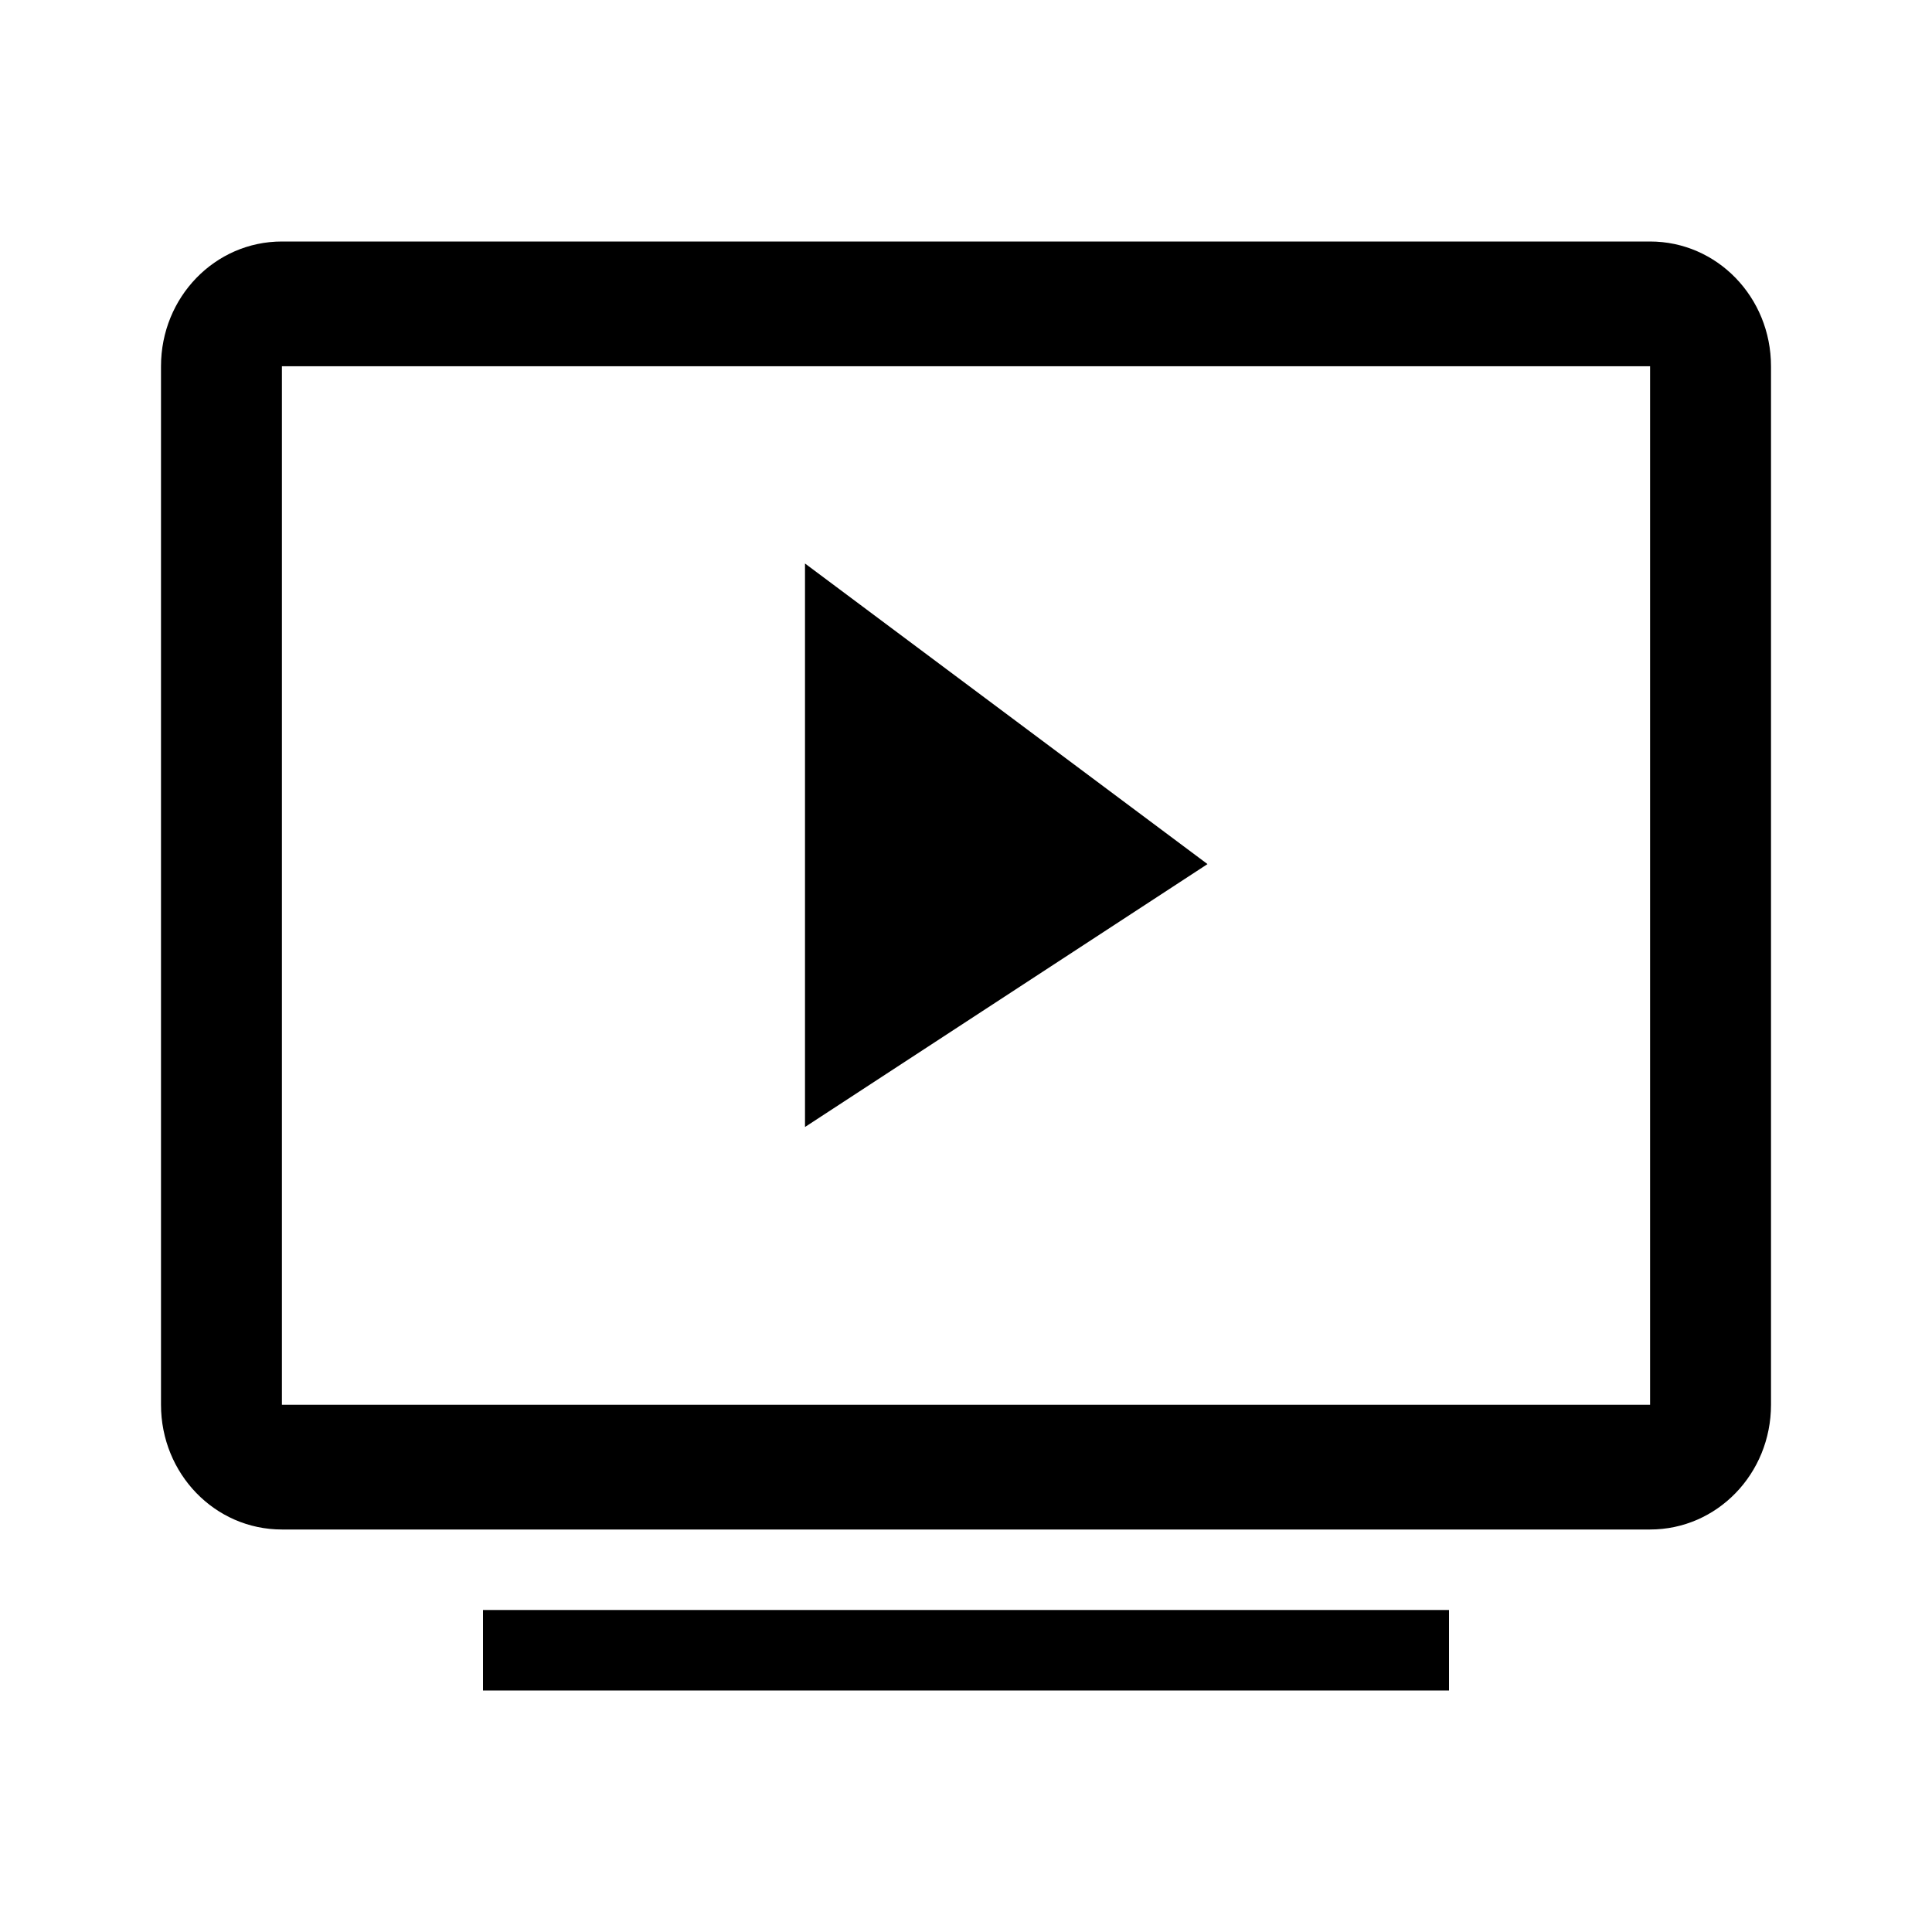
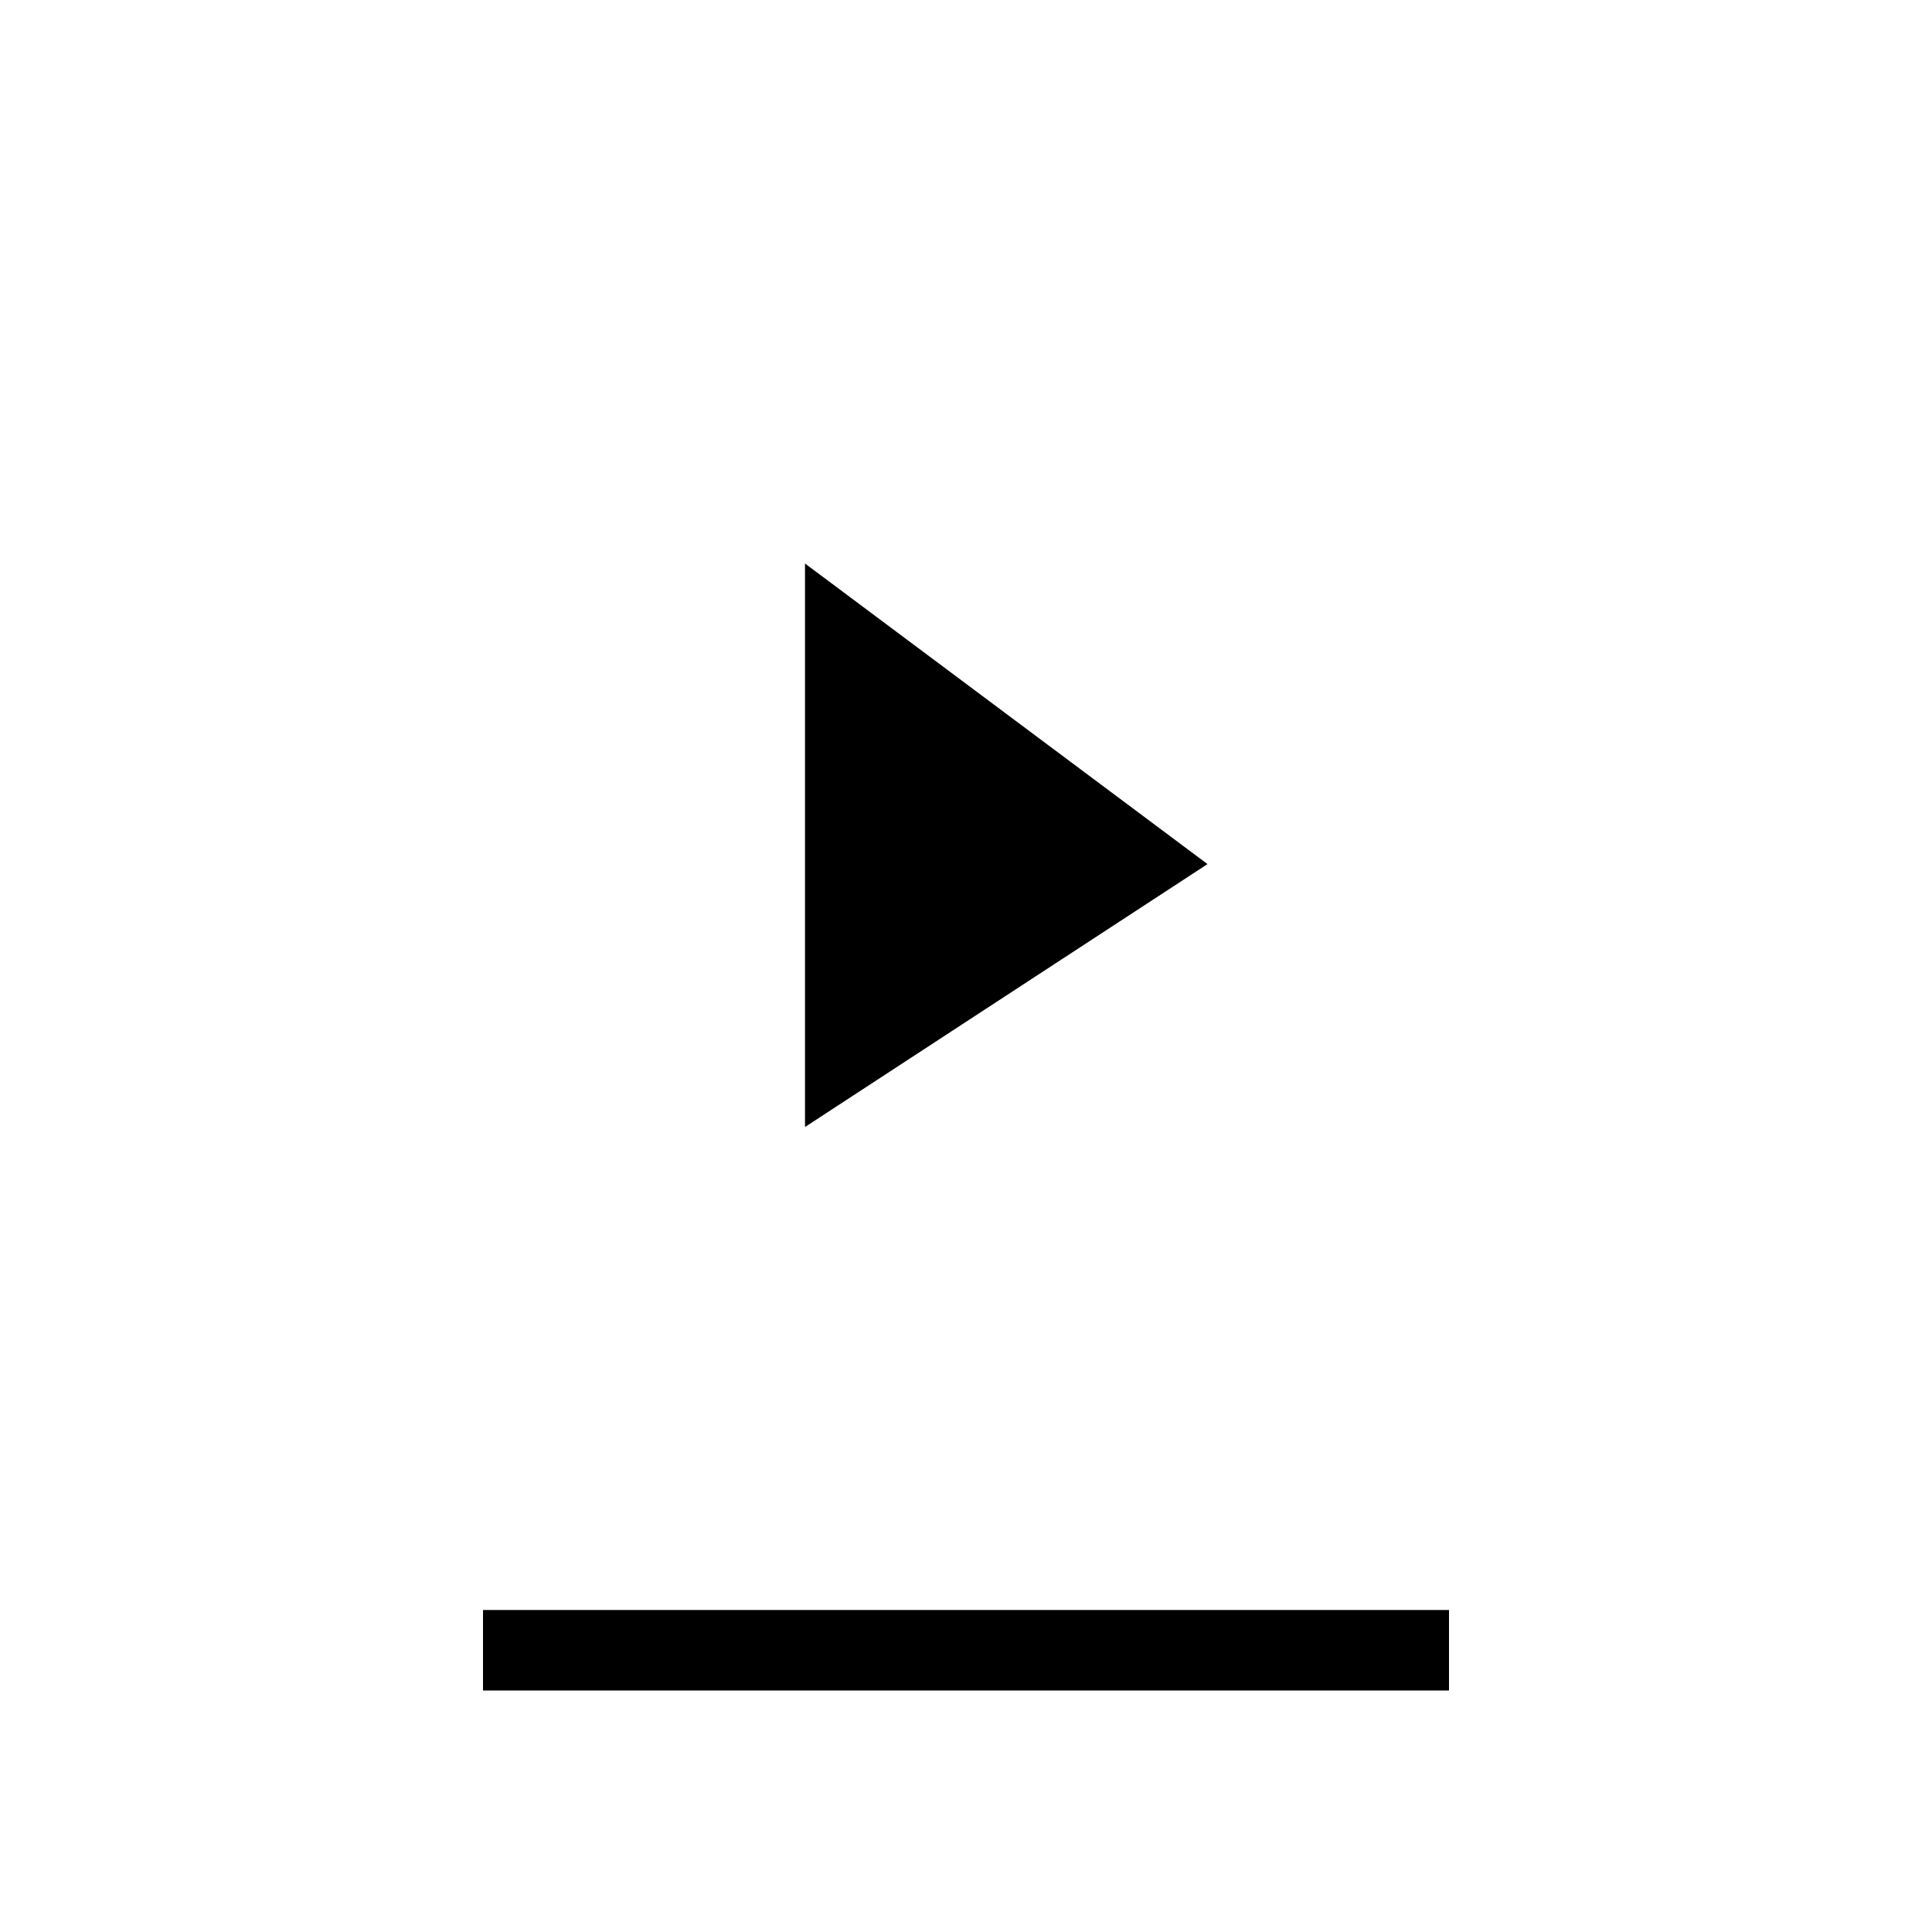
<svg xmlns="http://www.w3.org/2000/svg" width="24" height="24" viewBox="0 0 24 24" fill="none">
  <path fill-rule="evenodd" clip-rule="evenodd" d="M10 14V7L15 10.734L10 14Z" fill="black" />
-   <path fill-rule="evenodd" clip-rule="evenodd" d="M3.502 3C2.67 3 2 3.692 2 4.55V17.45C2 18.308 2.67 19 3.502 19H20.498C21.33 19 22 18.308 22 17.45V4.55C22 3.692 21.33 3 20.498 3H3.502ZM3.502 4.55H20.498V17.45H3.502V4.55Z" fill="black" />
  <path d="M18 20H6V21H18V20Z" fill="black" />
</svg>